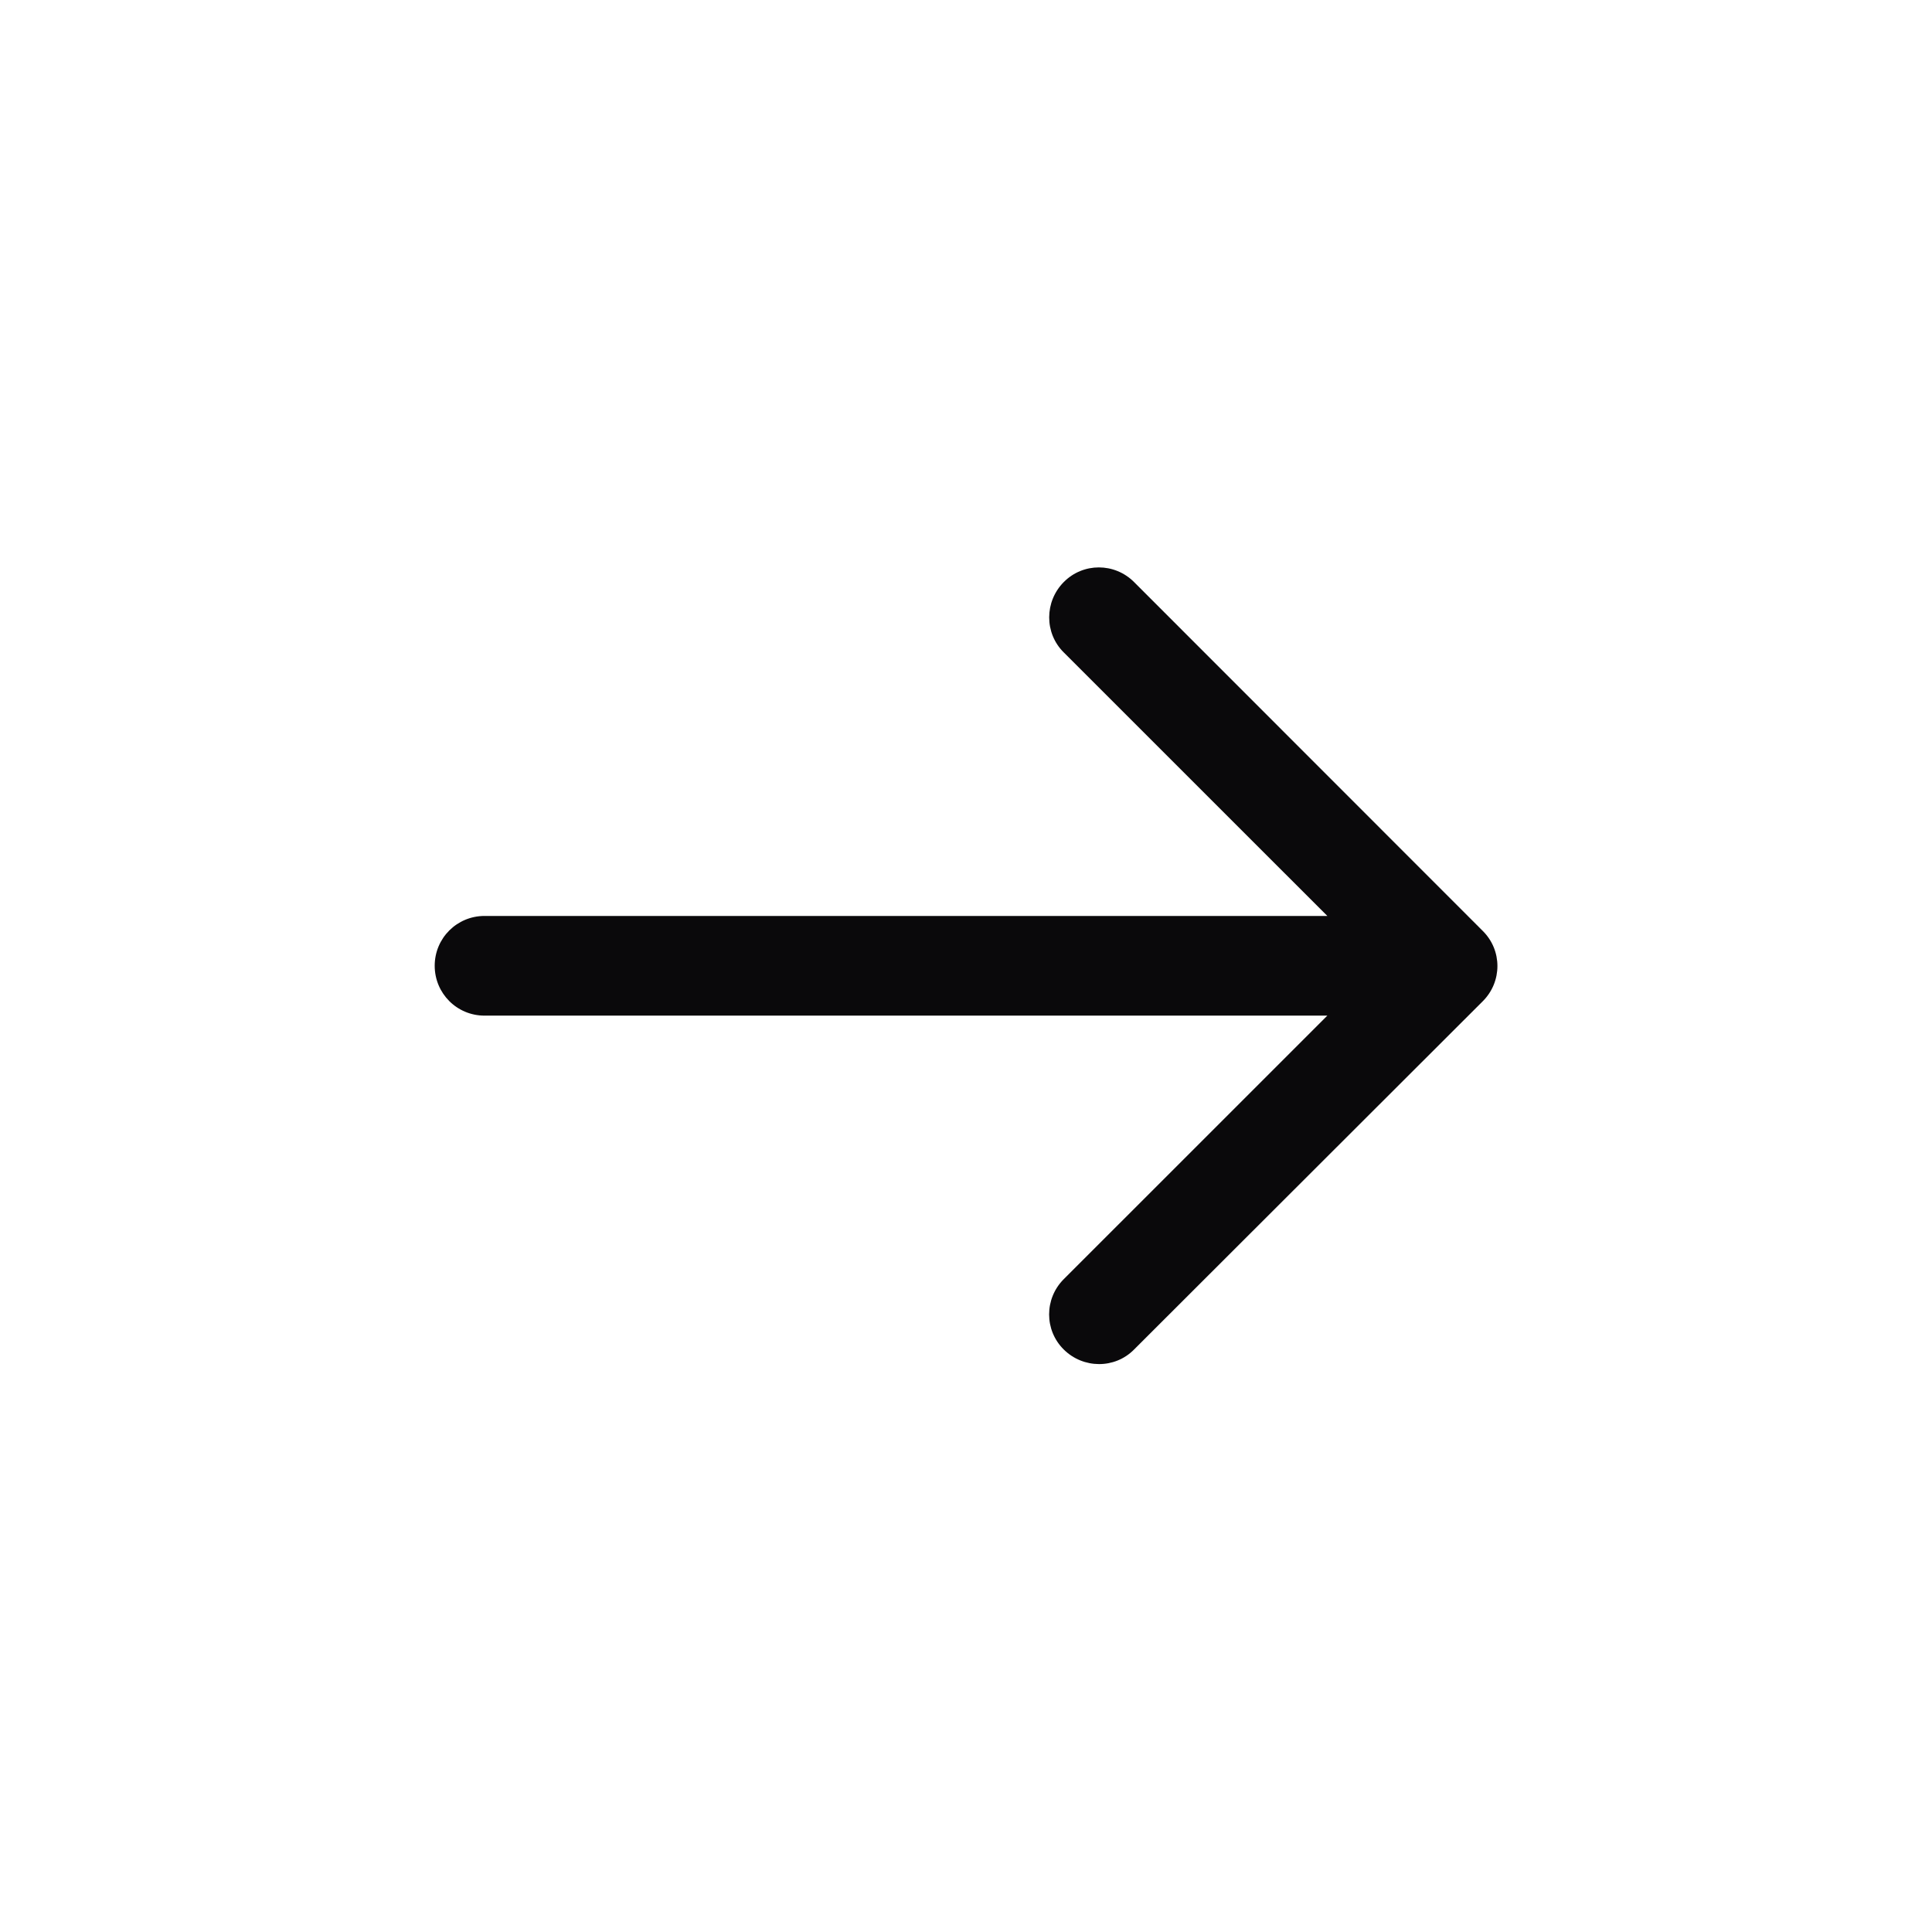
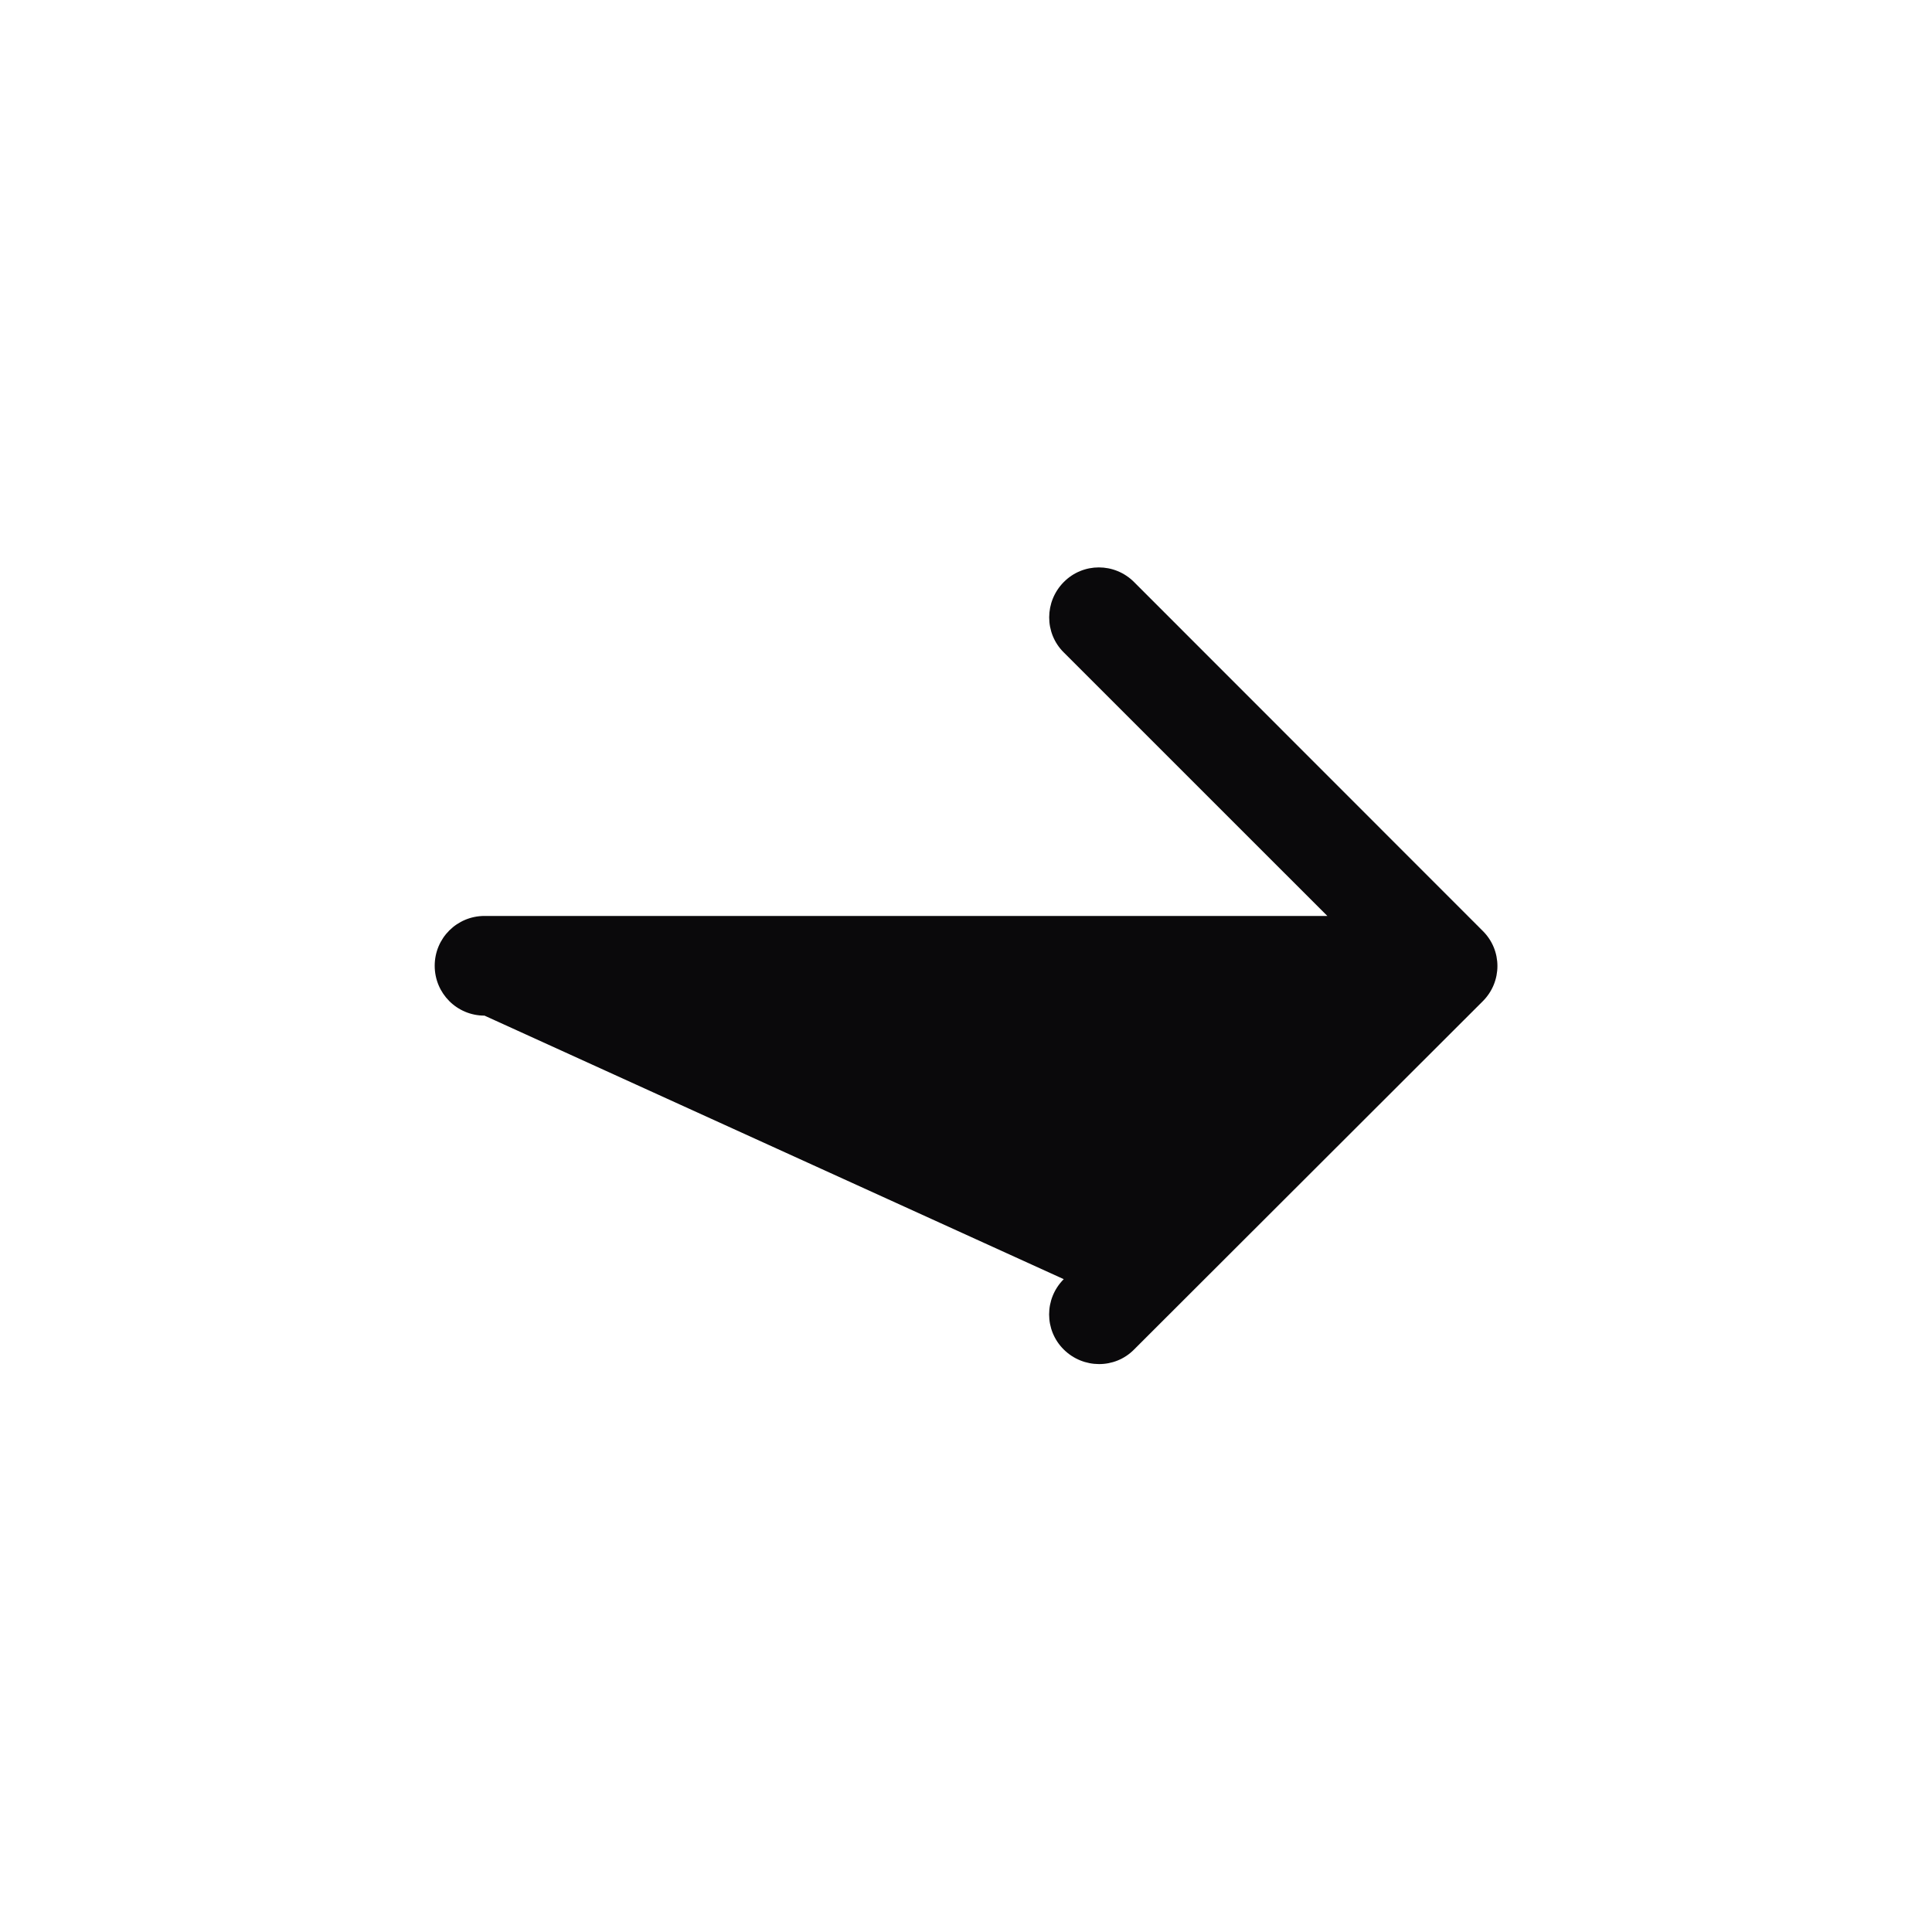
<svg xmlns="http://www.w3.org/2000/svg" width="32" height="32" viewBox="0 0 32 32" fill="none">
-   <path d="M24.559 16.584C24.883 16.261 24.883 15.739 24.559 15.419L18.784 9.641C18.461 9.317 17.939 9.317 17.619 9.641C17.299 9.964 17.296 10.486 17.619 10.806L21.985 15.171H8.025C7.568 15.171 7.2 15.539 7.2 15.996C7.2 16.454 7.568 16.822 8.025 16.822H21.985L17.619 21.187C17.296 21.51 17.296 22.033 17.619 22.352C17.942 22.672 18.465 22.676 18.784 22.352L24.559 16.584Z" fill="#0A090B" />
+   <path d="M24.559 16.584C24.883 16.261 24.883 15.739 24.559 15.419L18.784 9.641C18.461 9.317 17.939 9.317 17.619 9.641C17.299 9.964 17.296 10.486 17.619 10.806L21.985 15.171H8.025C7.568 15.171 7.2 15.539 7.2 15.996C7.2 16.454 7.568 16.822 8.025 16.822L17.619 21.187C17.296 21.51 17.296 22.033 17.619 22.352C17.942 22.672 18.465 22.676 18.784 22.352L24.559 16.584Z" fill="#0A090B" />
</svg>